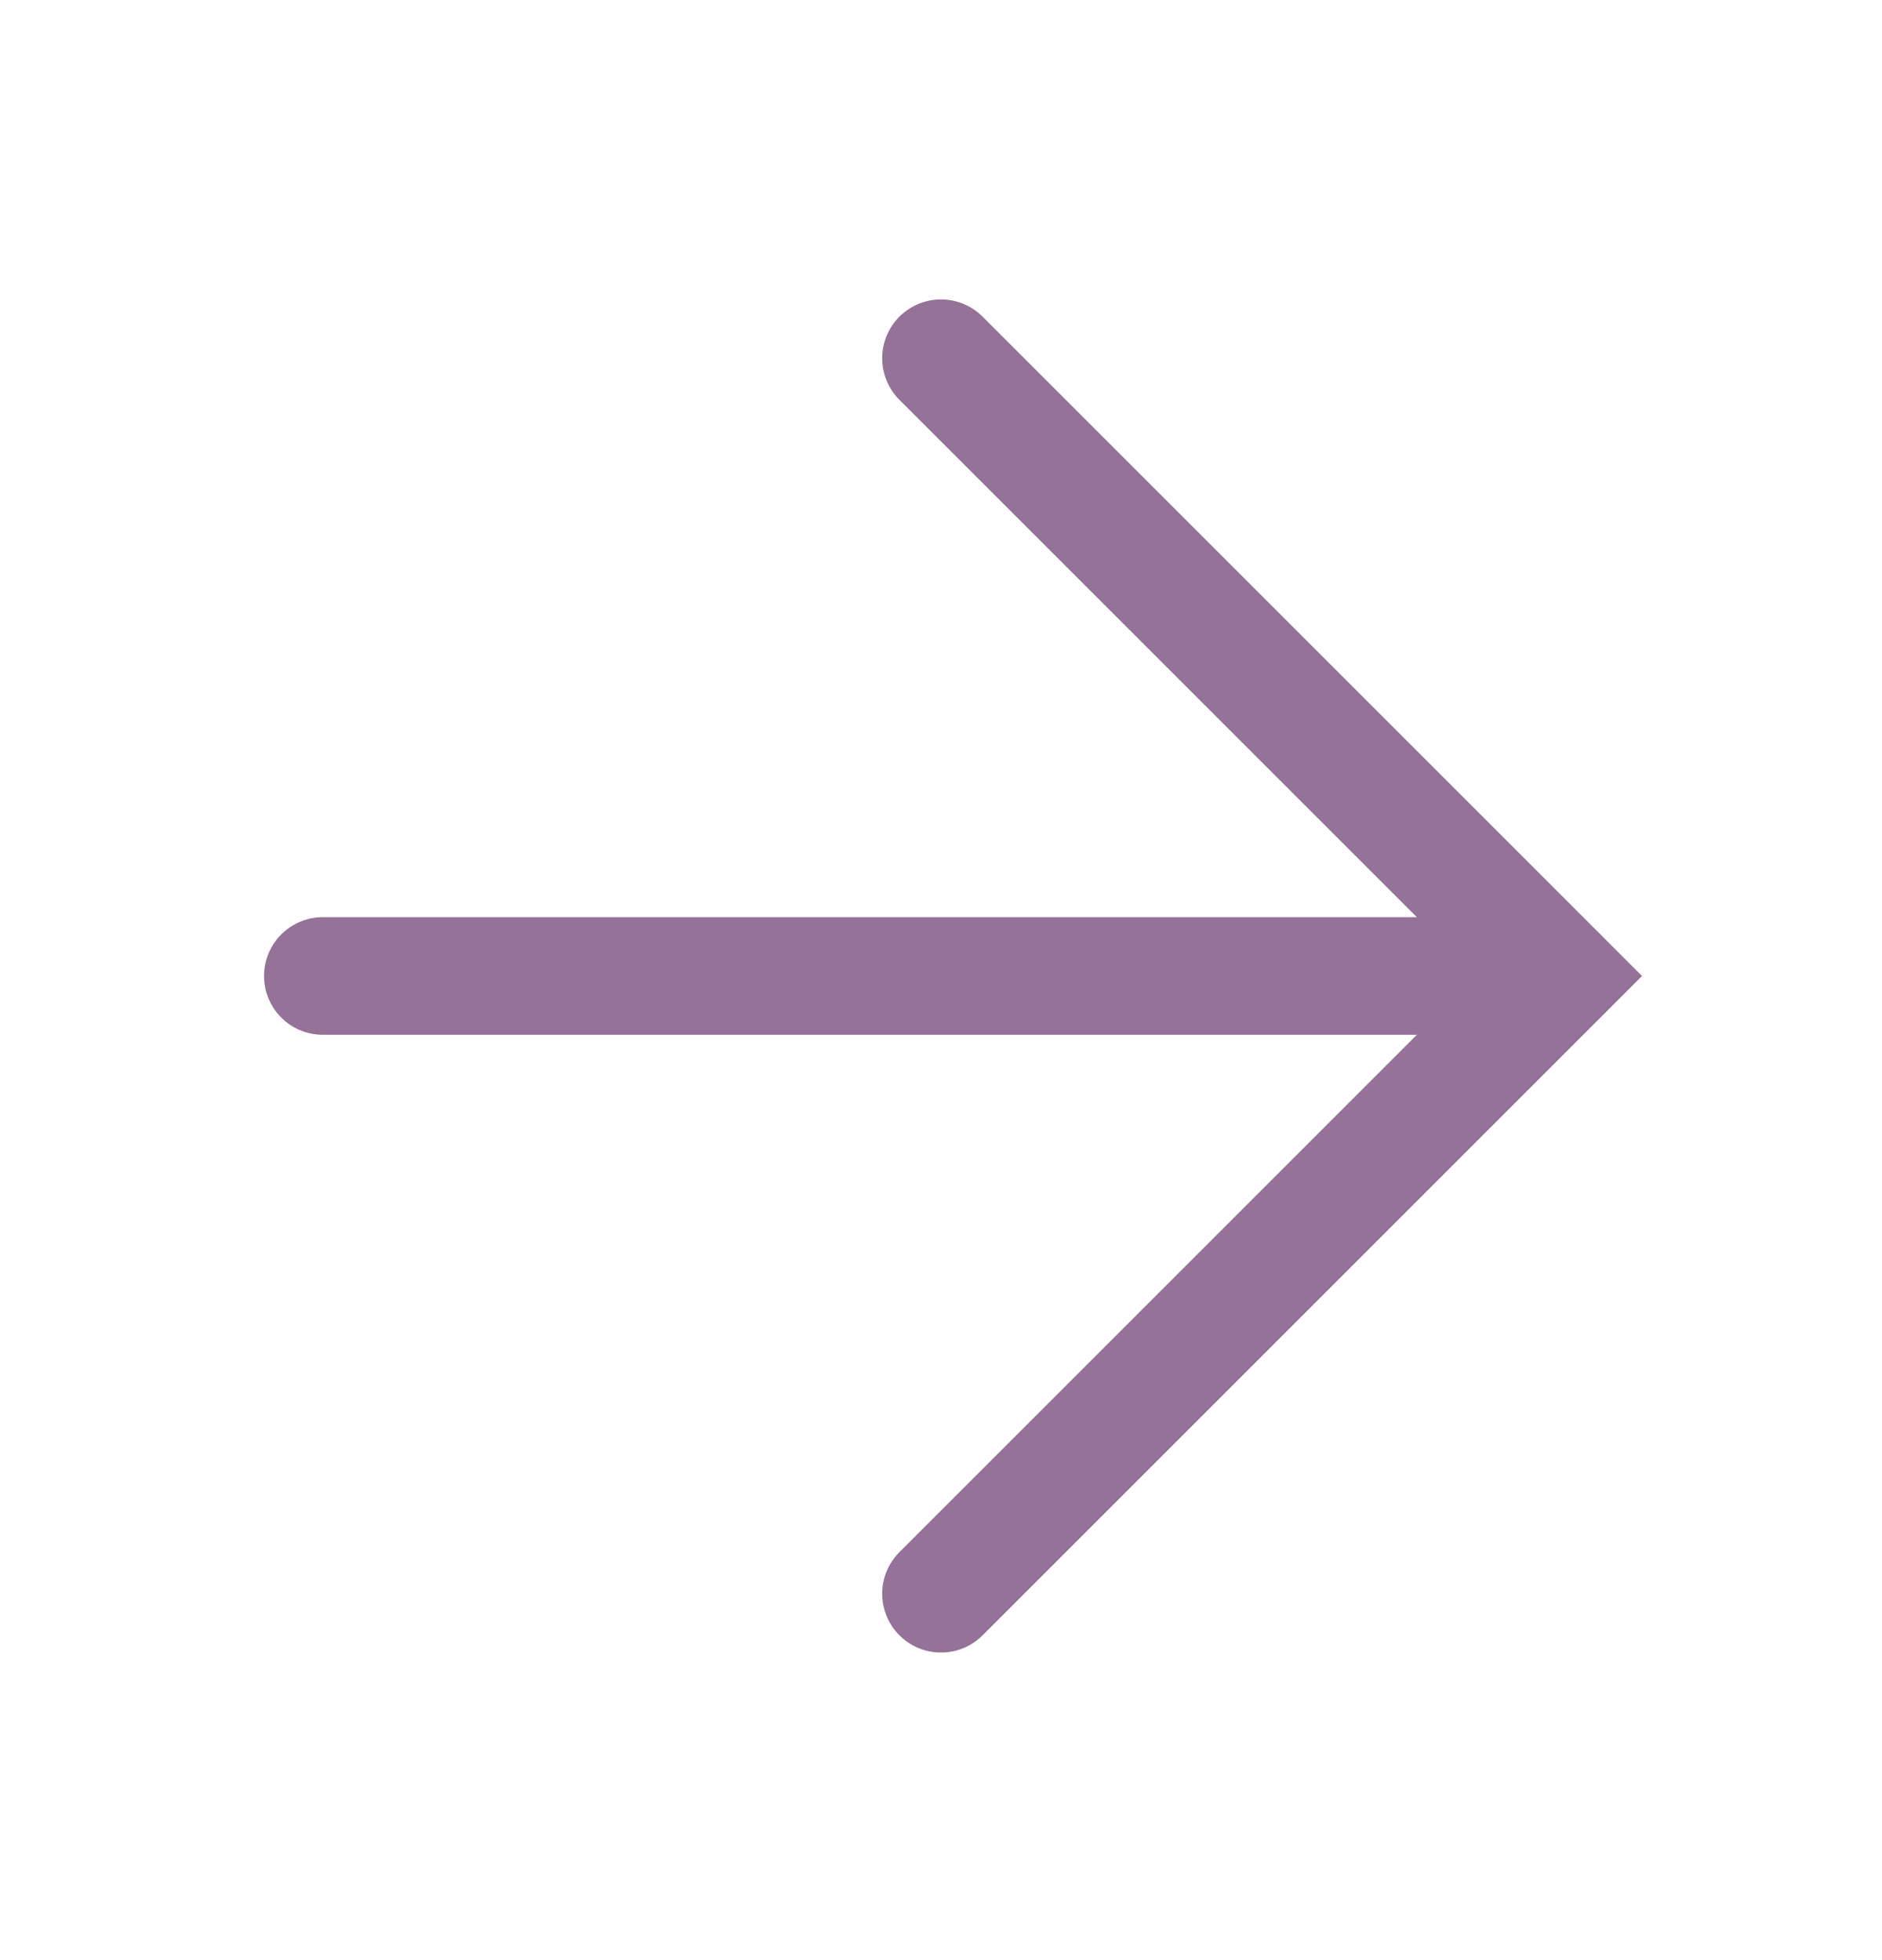
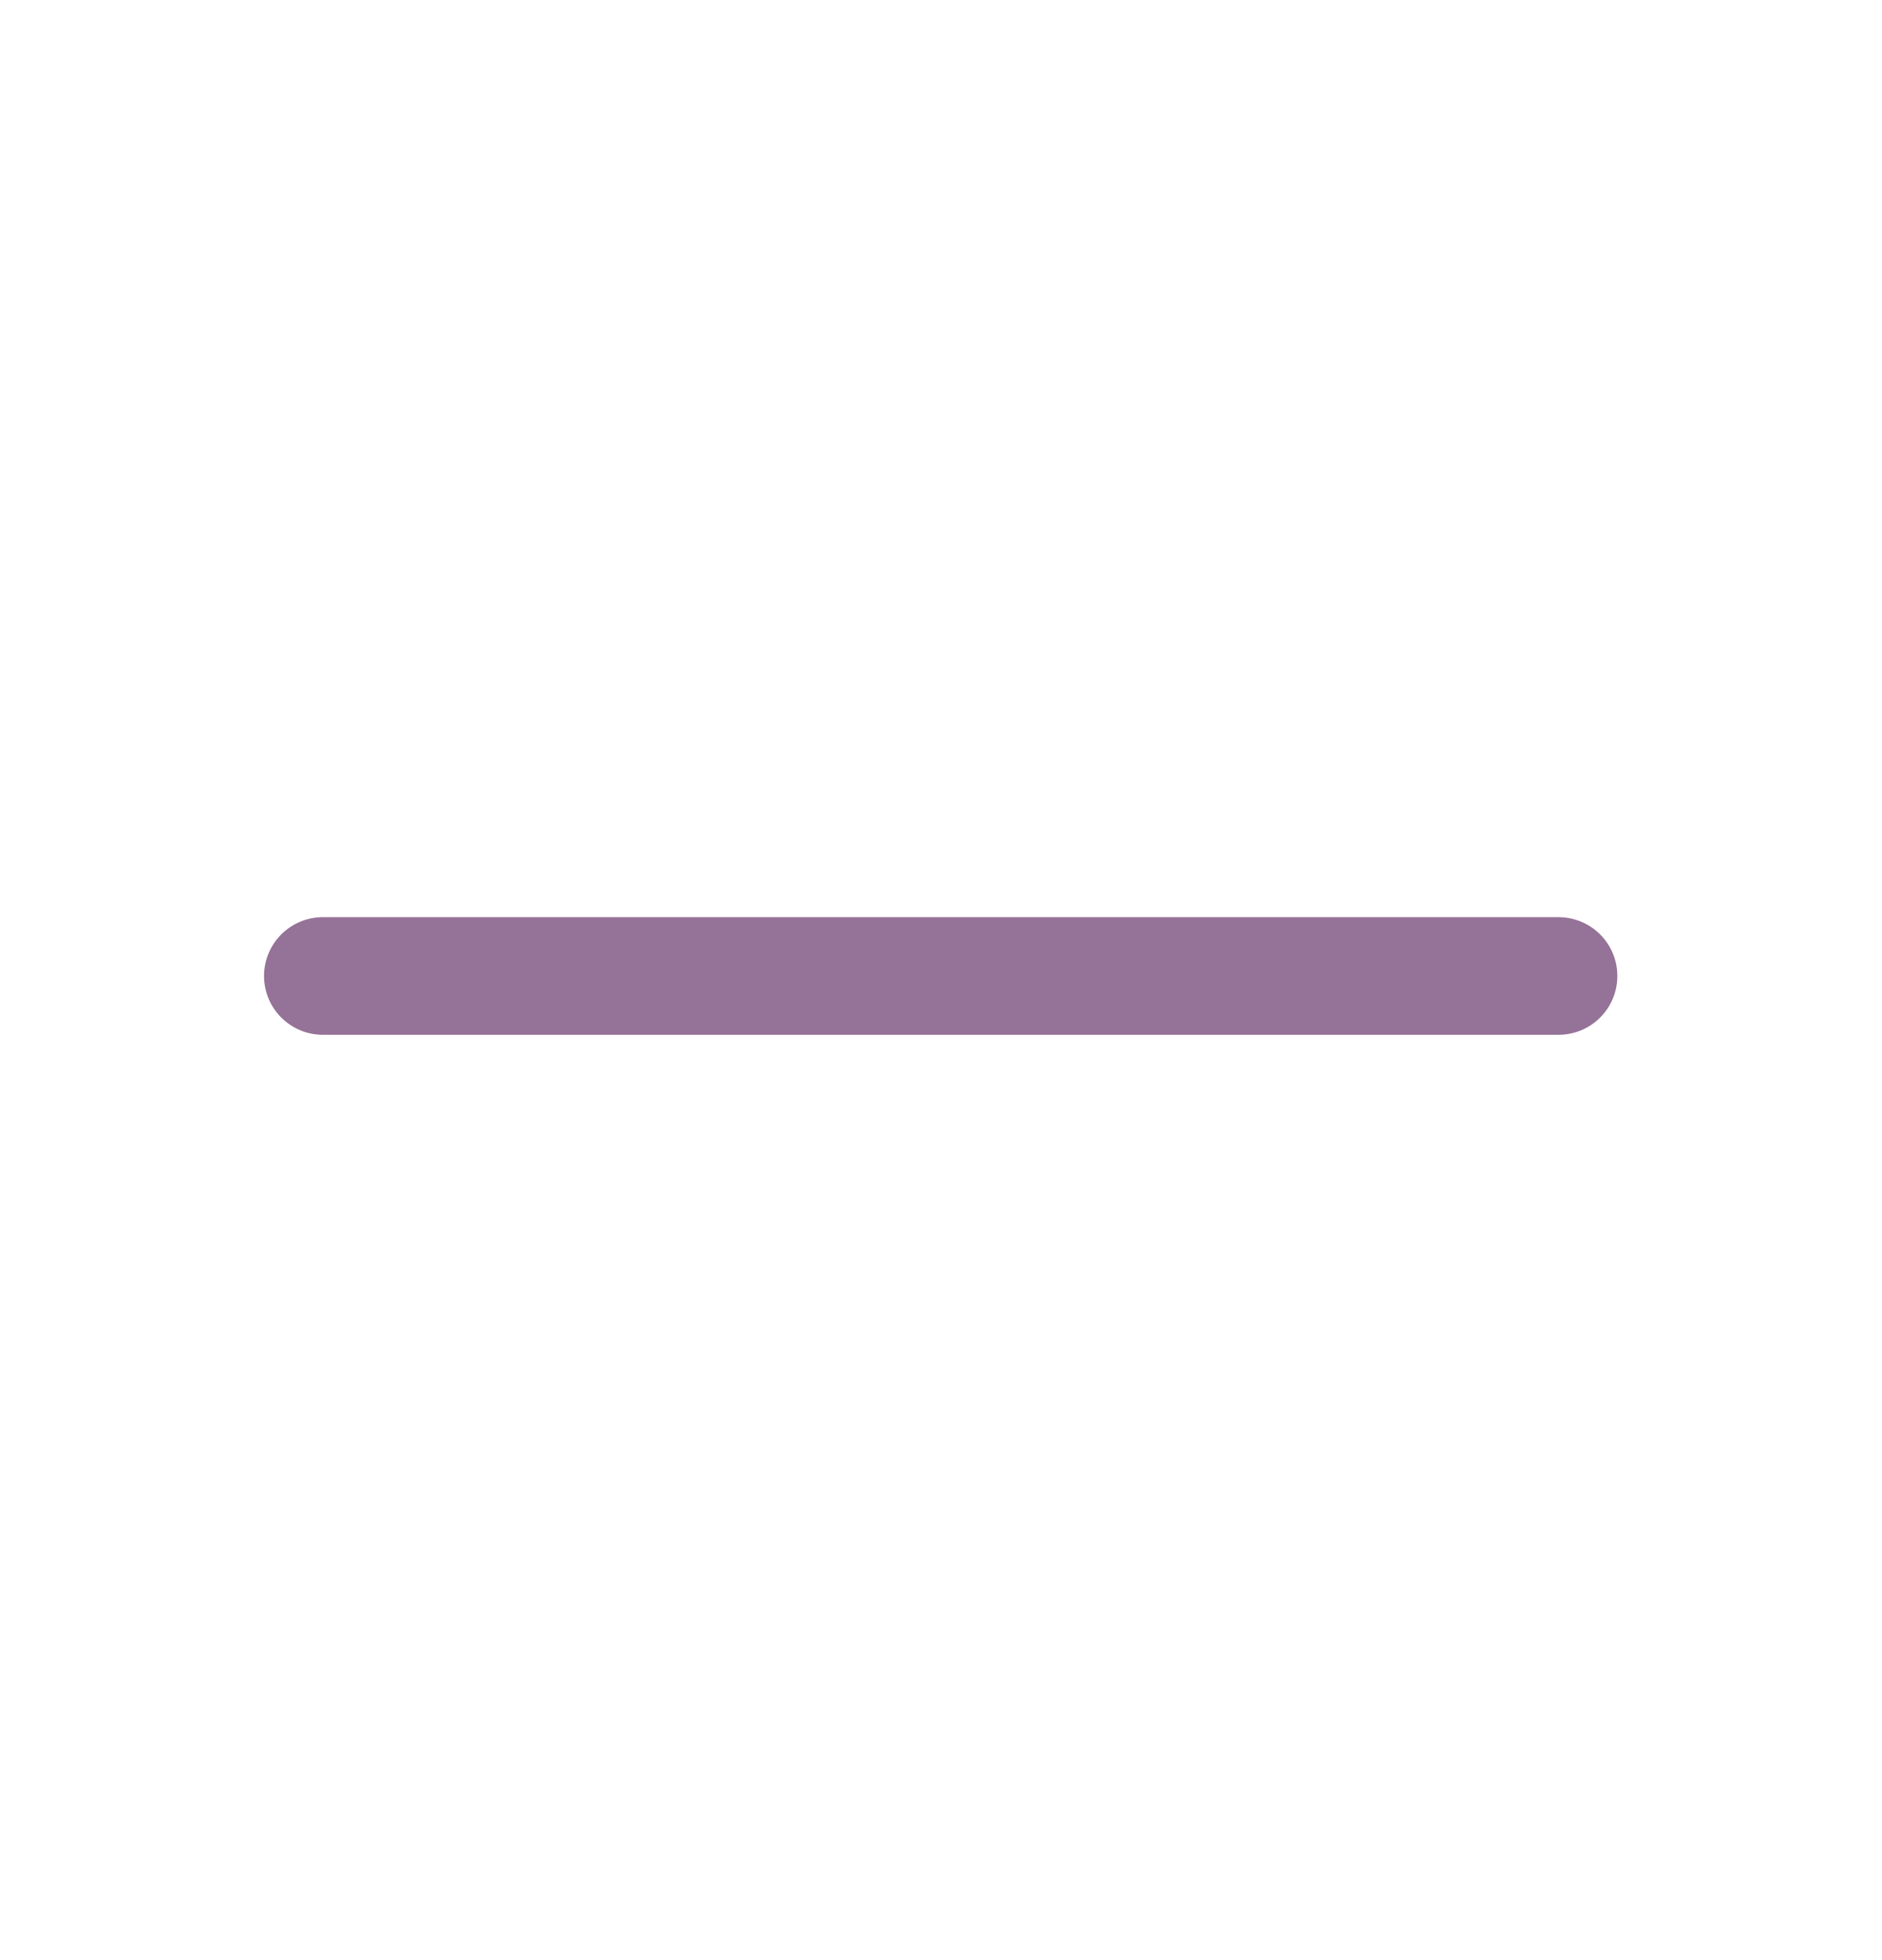
<svg xmlns="http://www.w3.org/2000/svg" width="24" height="25" viewBox="0 0 24 25" fill="none">
-   <path d="M12 4.569L19.879 12.448L12 20.327" stroke="#957297" stroke-width="1.5" stroke-linecap="round" />
  <path d="M19.875 12.448H4.117" stroke="#957297" stroke-width="1.5" stroke-linecap="round" />
</svg>